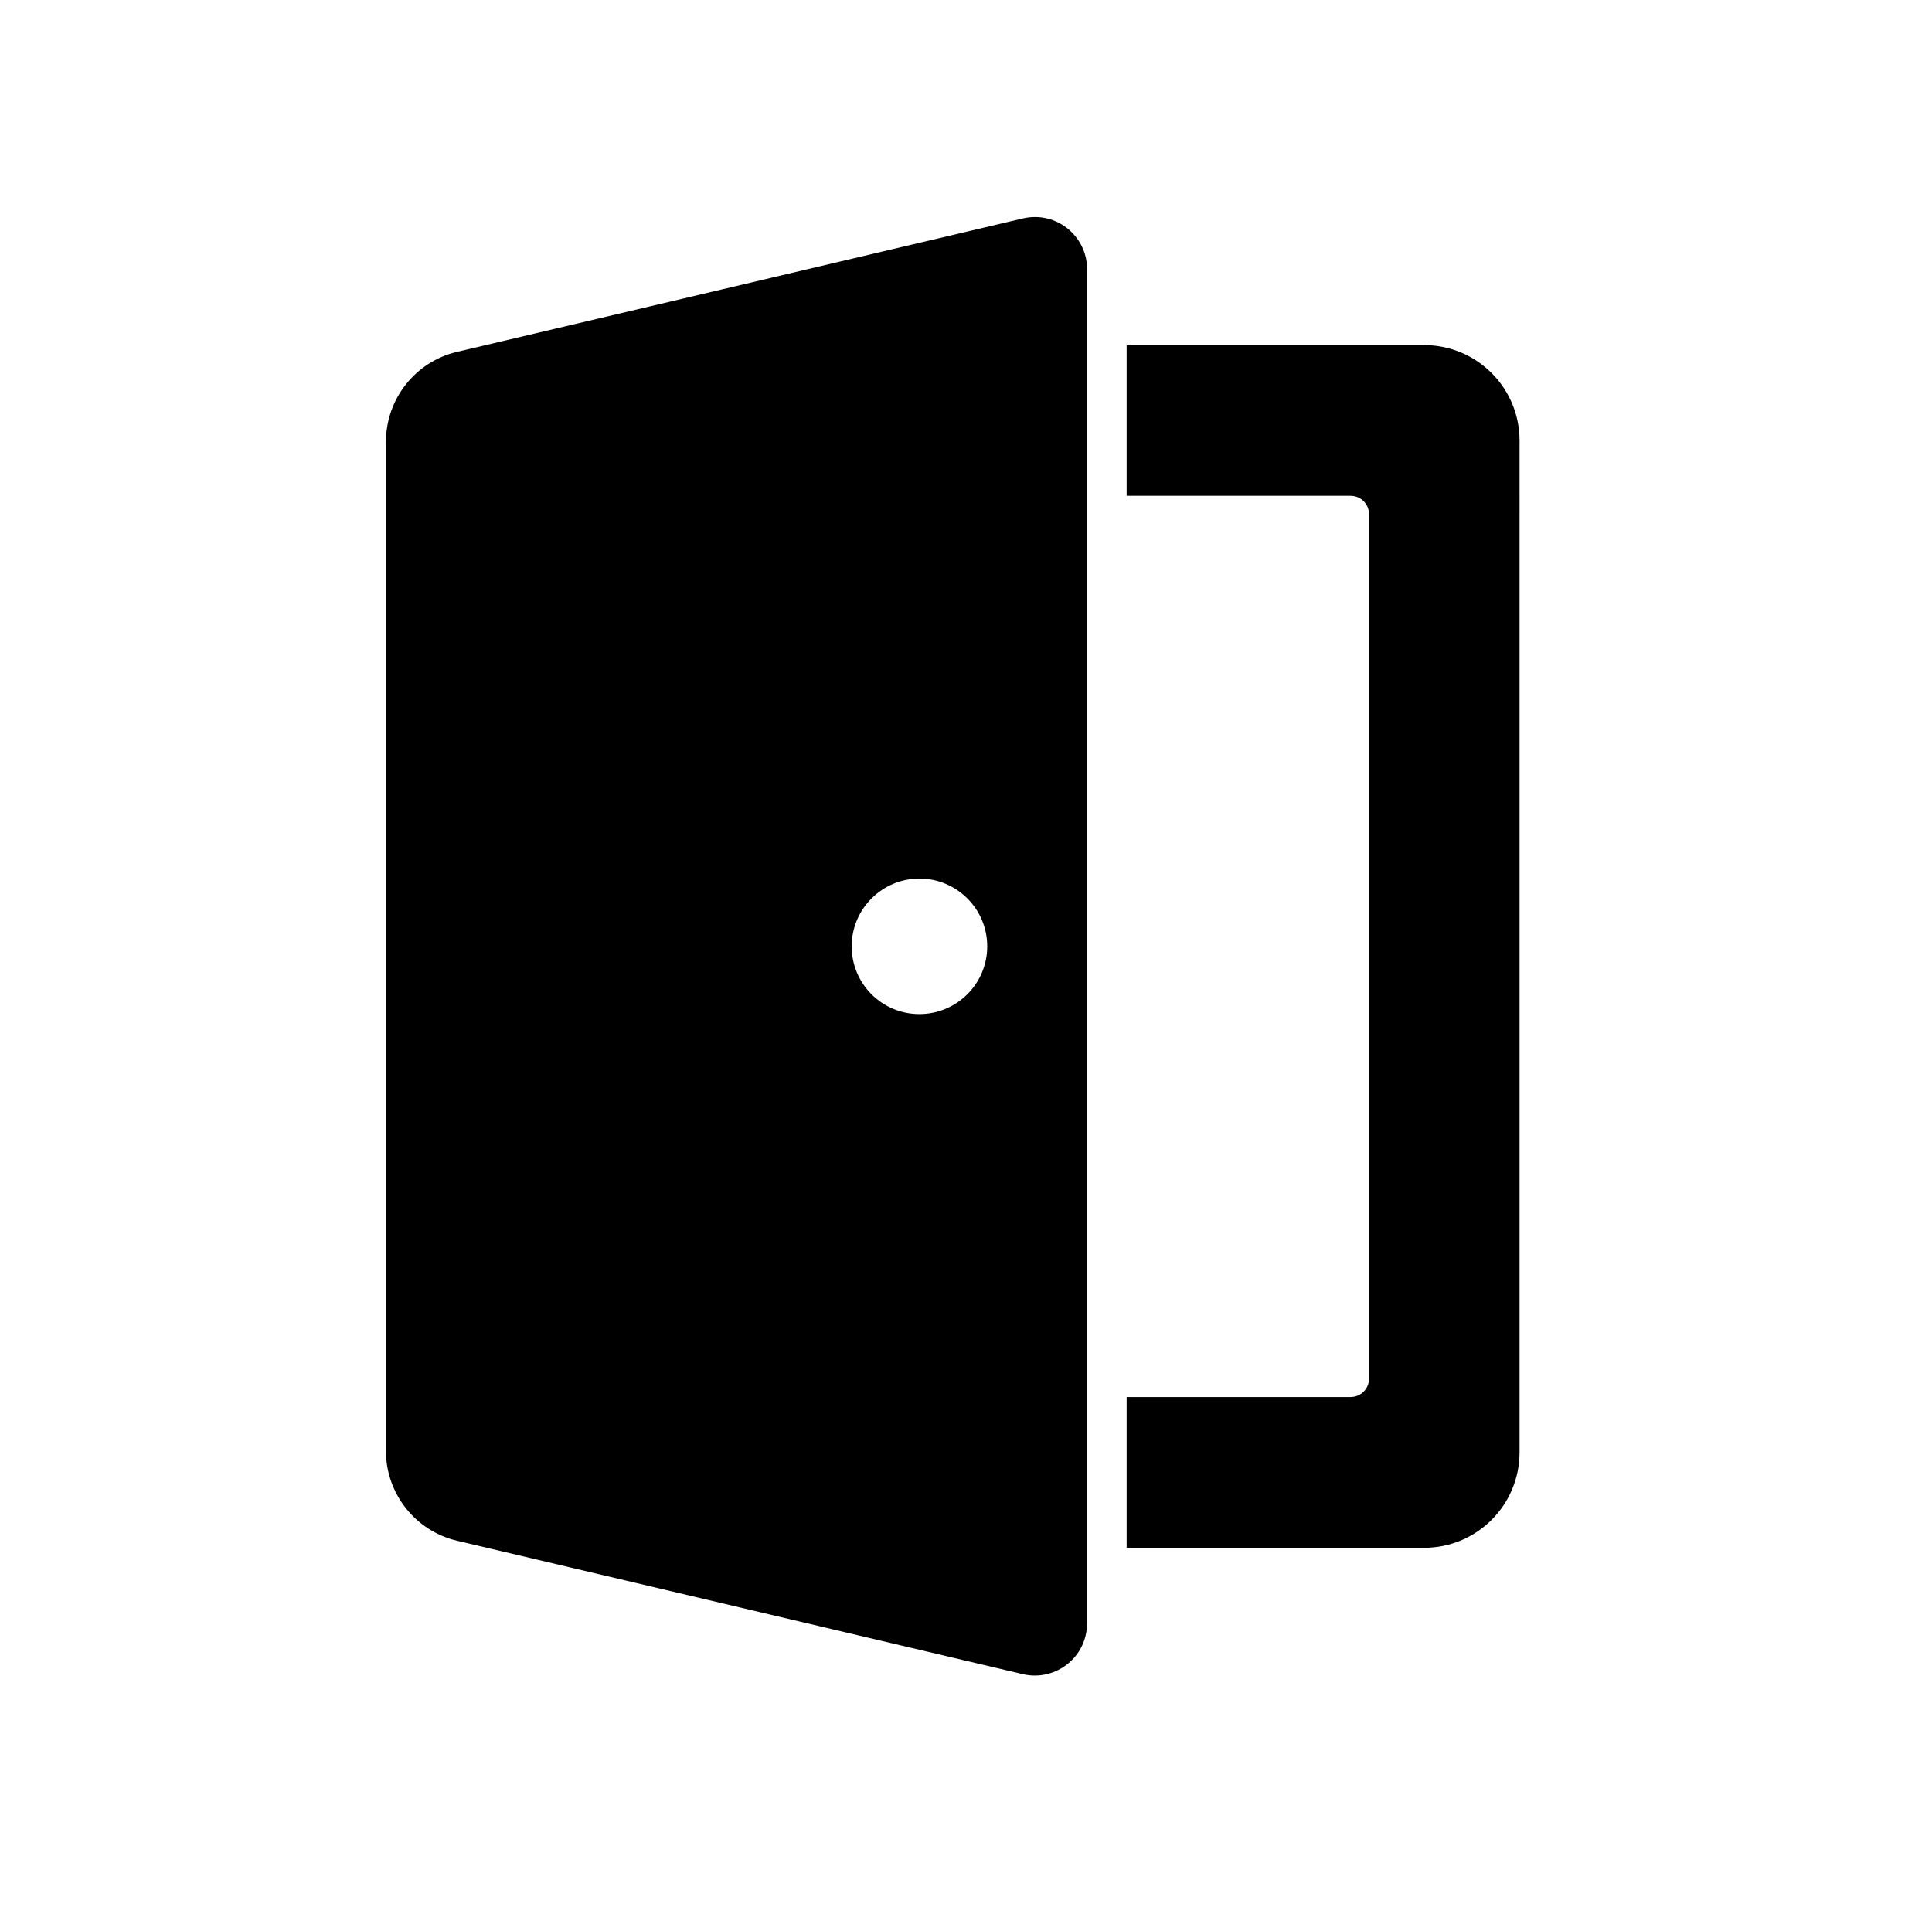
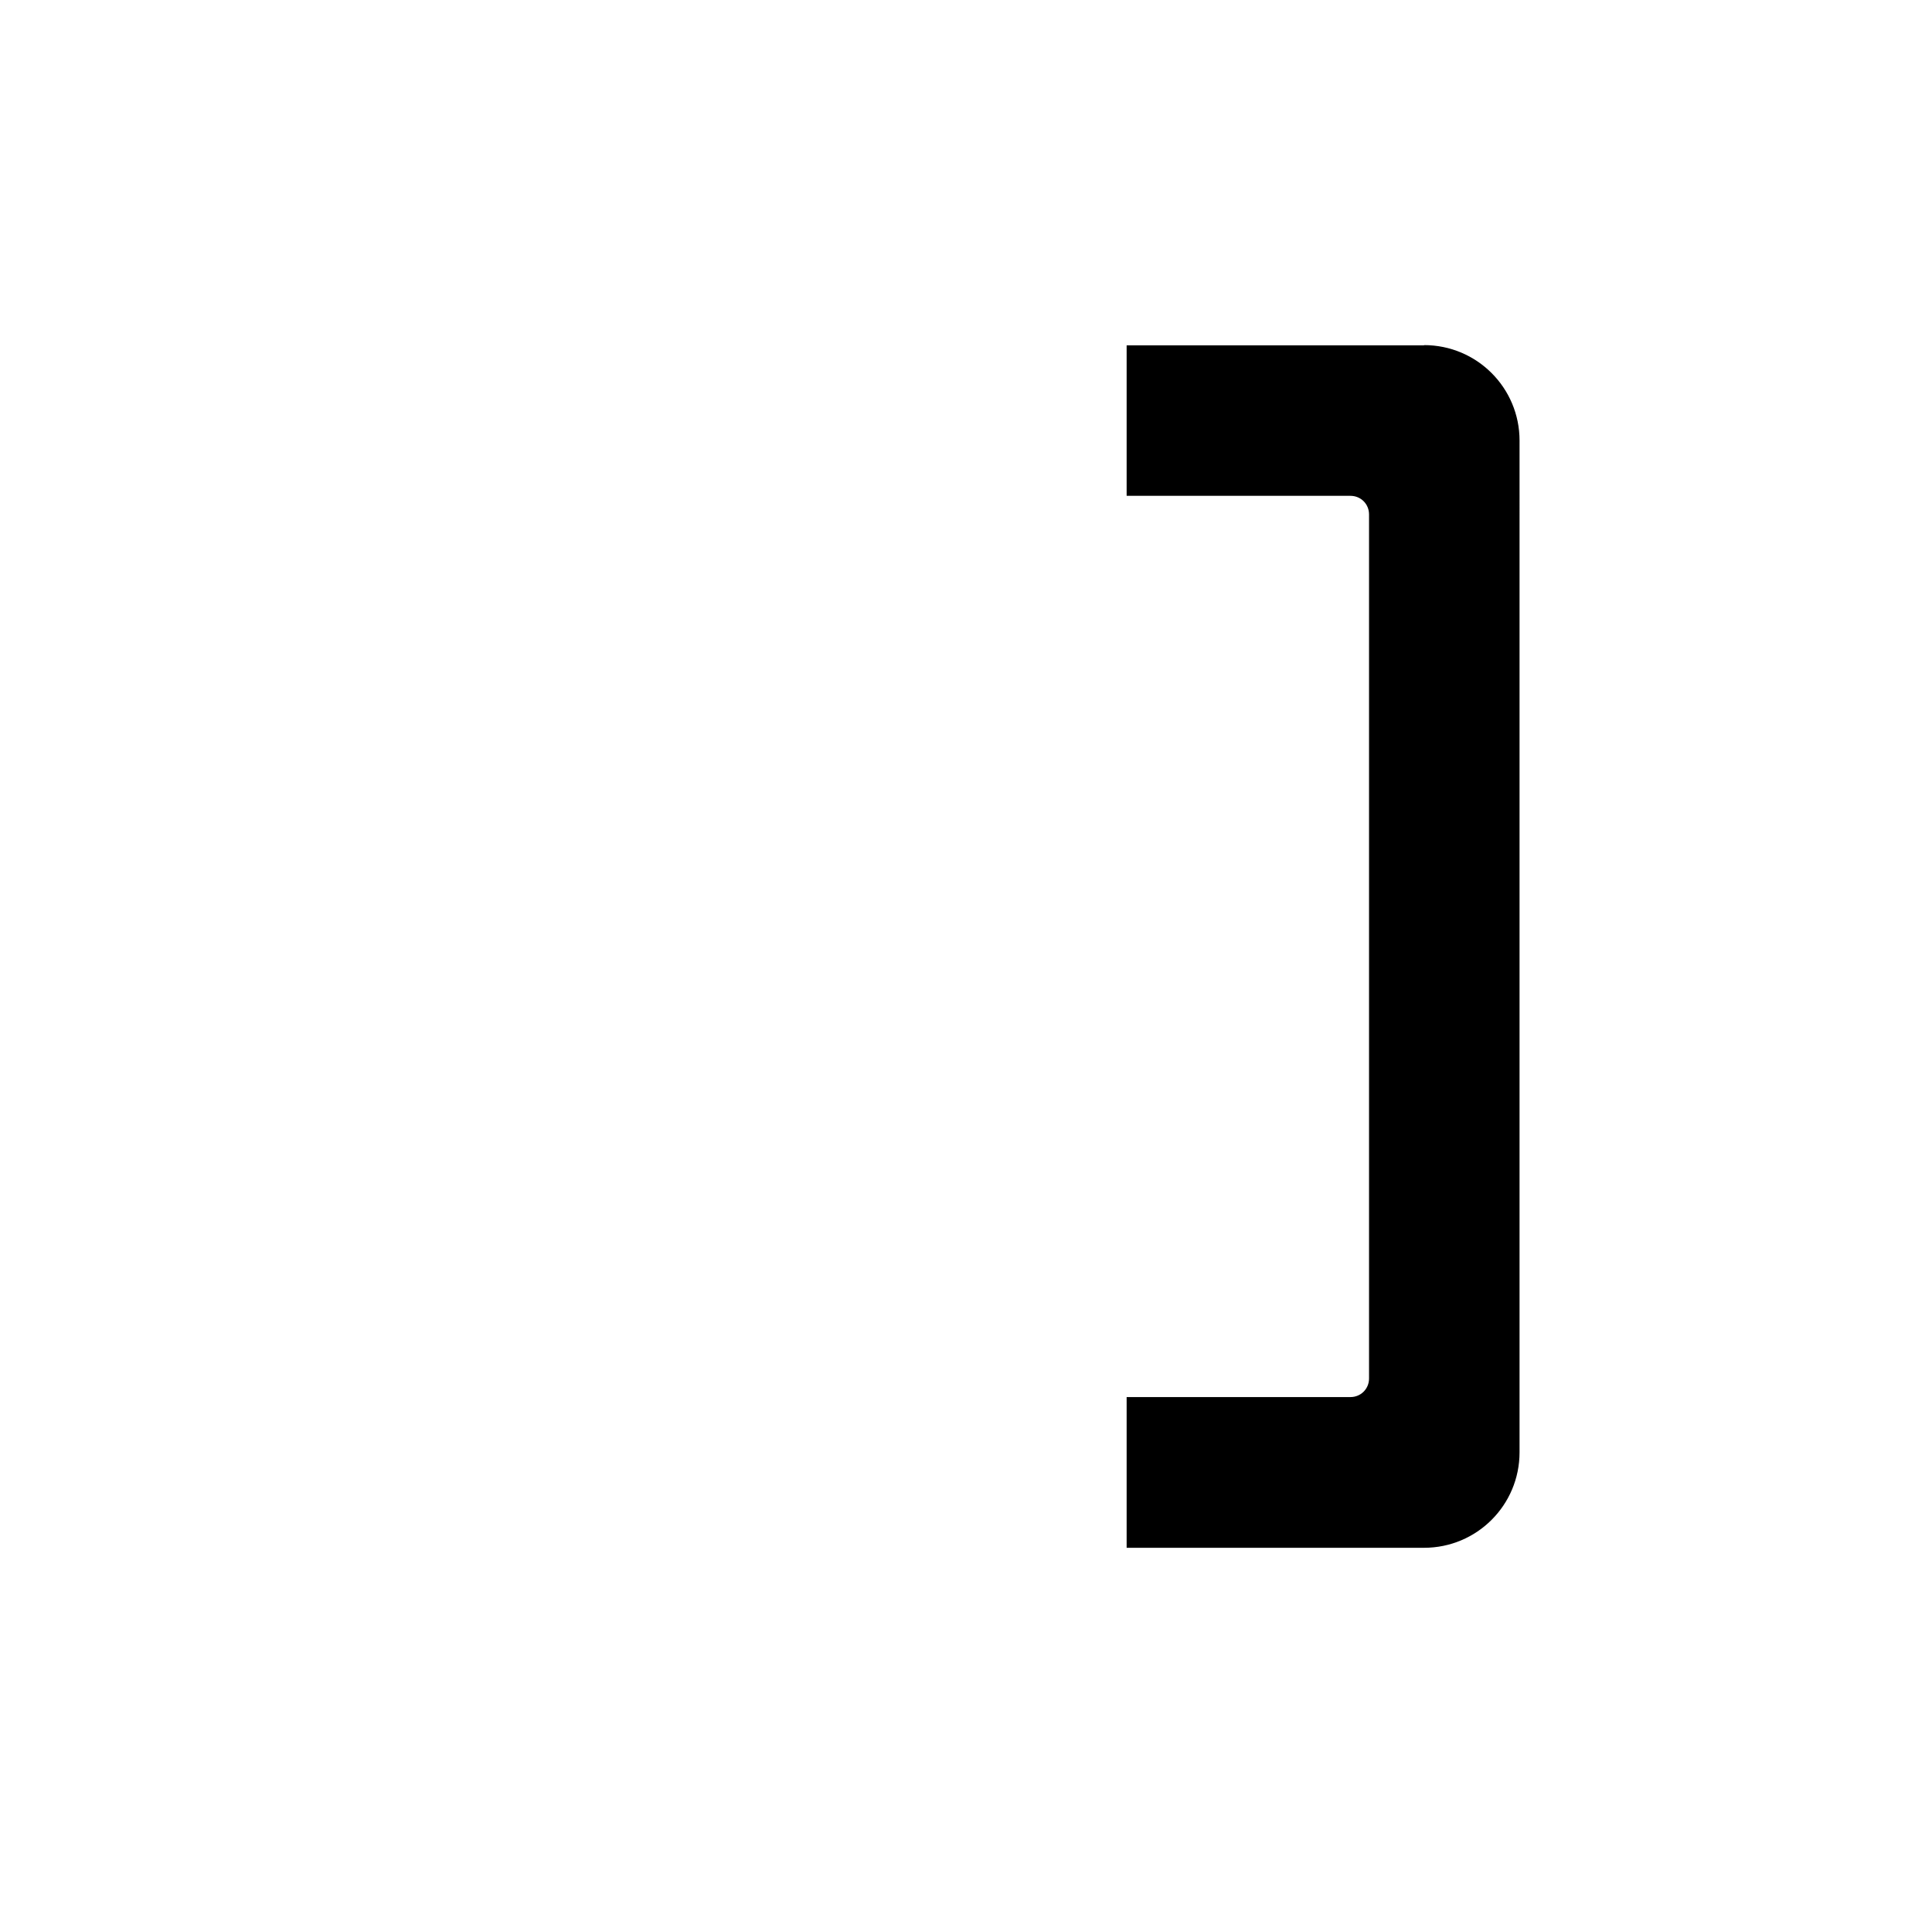
<svg xmlns="http://www.w3.org/2000/svg" id="Layer_1" viewBox="0 0 80.1 79.09">
  <path d="m59.04,14.32h-12.33v6.24h9.28c.43,0,.77.34.77.77v35.83c0,.43-.34.77-.77.77h-9.28v6.25h12.33c2.19,0,3.96-1.77,3.96-3.96V18.27c0-2.19-1.77-3.96-3.96-3.96h0Zm0,0" />
-   <path d="m42.4,9.06l-23.45,5.53c-1.74.41-2.95,1.96-2.95,3.74v41.83c0,1.78,1.23,3.33,2.96,3.73l23.45,5.53c1.16.27,2.33-.45,2.6-1.61.04-.17.06-.33.06-.5V11.16c0-1.19-.97-2.16-2.16-2.16-.18,0-.34.02-.51.06h0Zm-4.28,32.99c-1.56,0-2.81-1.26-2.81-2.81s1.26-2.81,2.81-2.81,2.81,1.26,2.81,2.81-1.26,2.81-2.81,2.81h0Zm0,0" />
</svg>